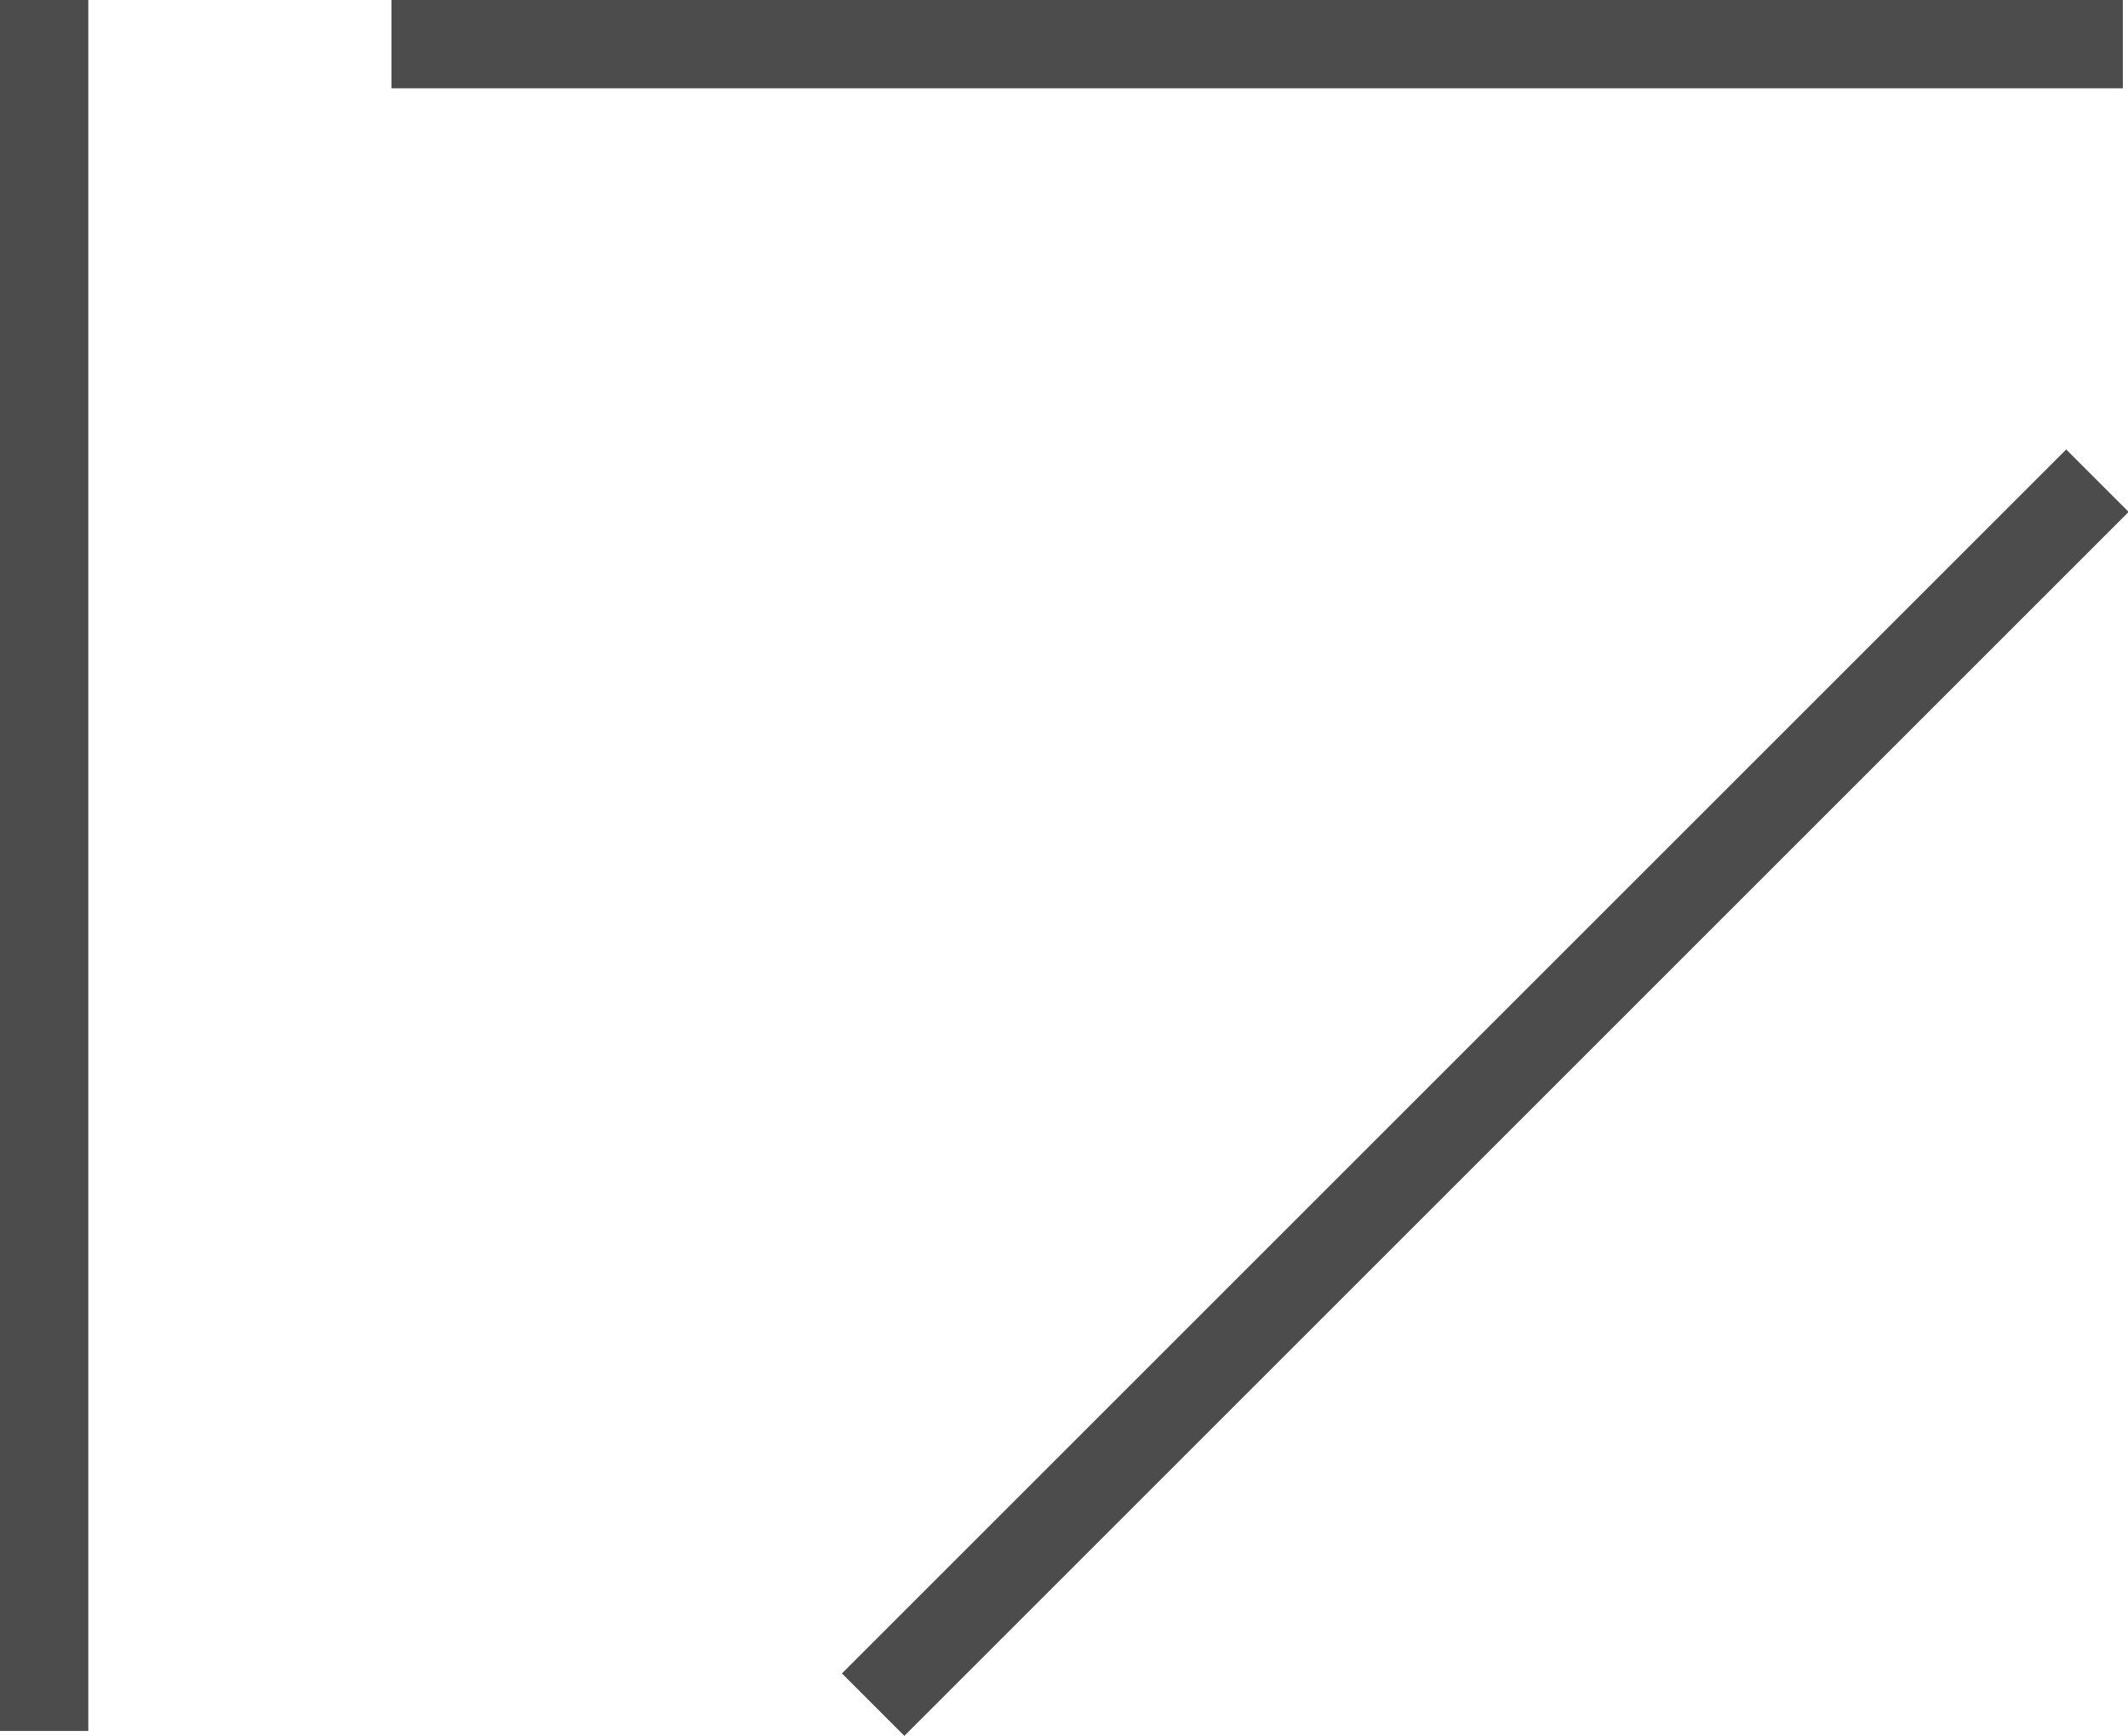
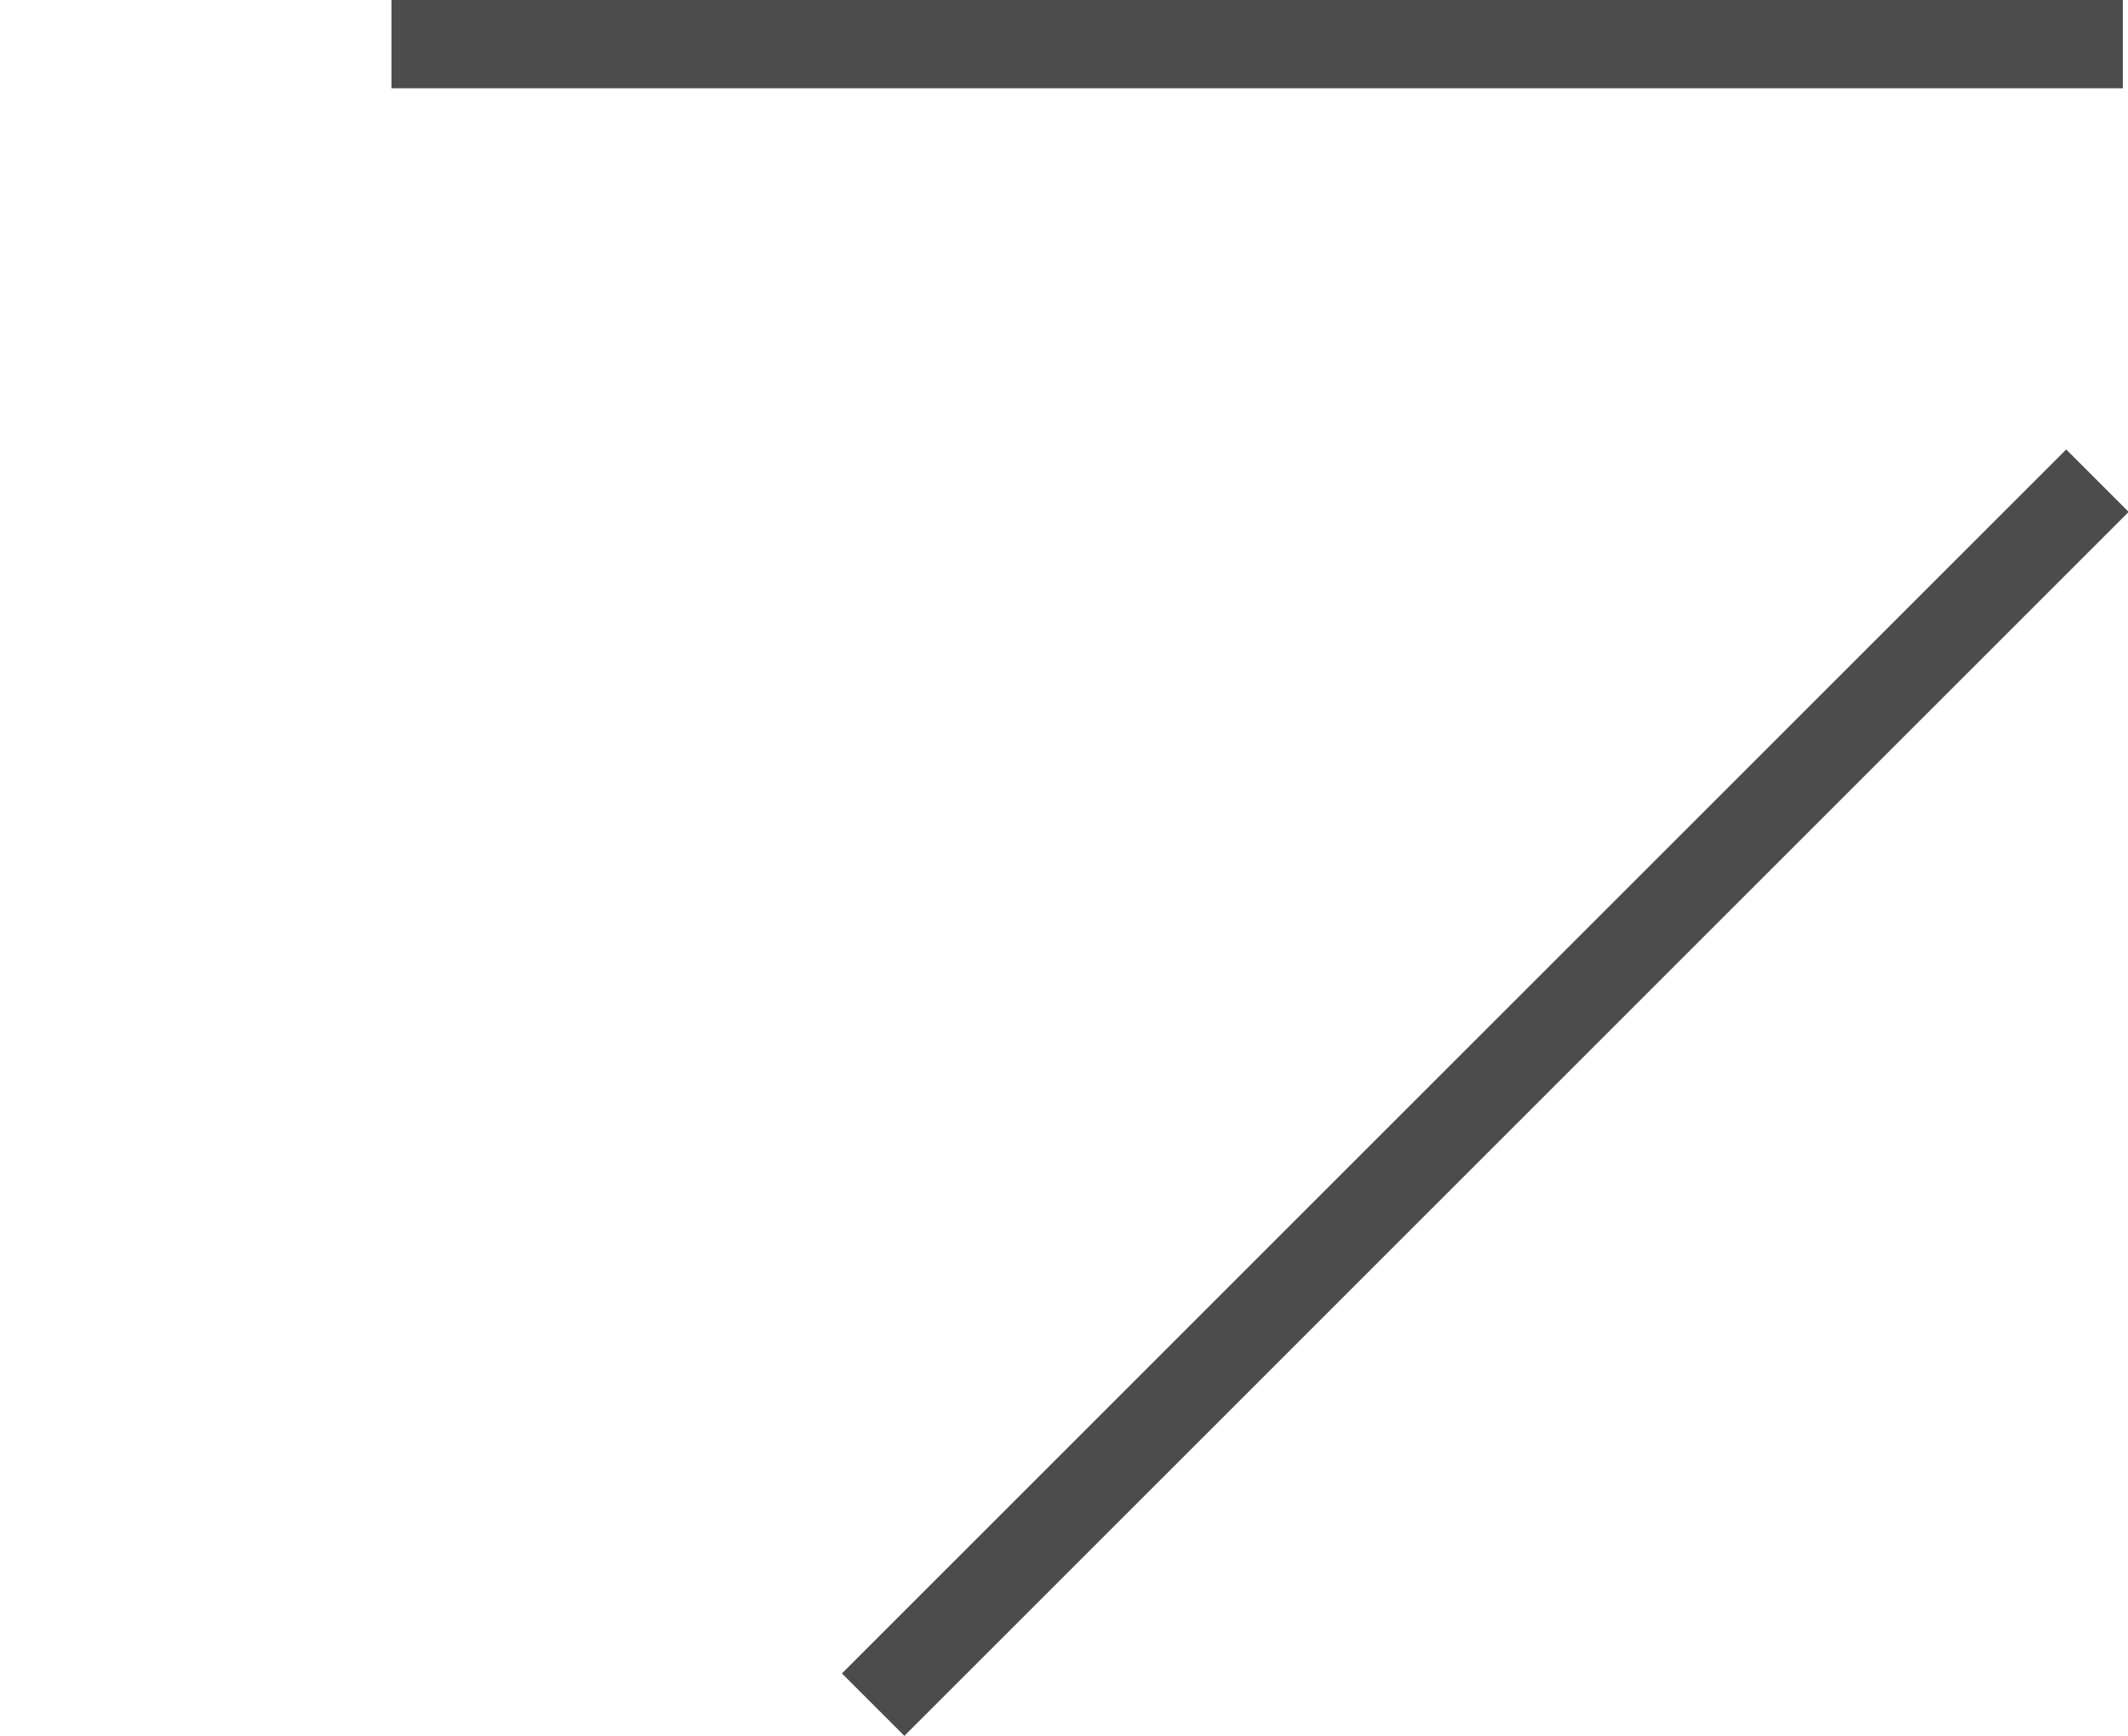
<svg xmlns="http://www.w3.org/2000/svg" version="1.1" viewBox="0 0 289.2 236">
  <defs>
    <style>
      .cls-1 {
        opacity: .7;
      }
    </style>
  </defs>
  <g>
    <g id="_レイヤー_1" data-name="レイヤー_1">
      <g>
-         <rect class="cls-1" y="0" width="12" height="235.3" />
        <rect class="cls-1" x="195.8" y="30.9" width="12" height="235.3" transform="translate(164.2 -99.2) rotate(45)" />
        <rect class="cls-1" x="164.9" y="-111.6" width="12" height="235.3" transform="translate(176.9 -164.9) rotate(90)" />
      </g>
    </g>
  </g>
</svg>